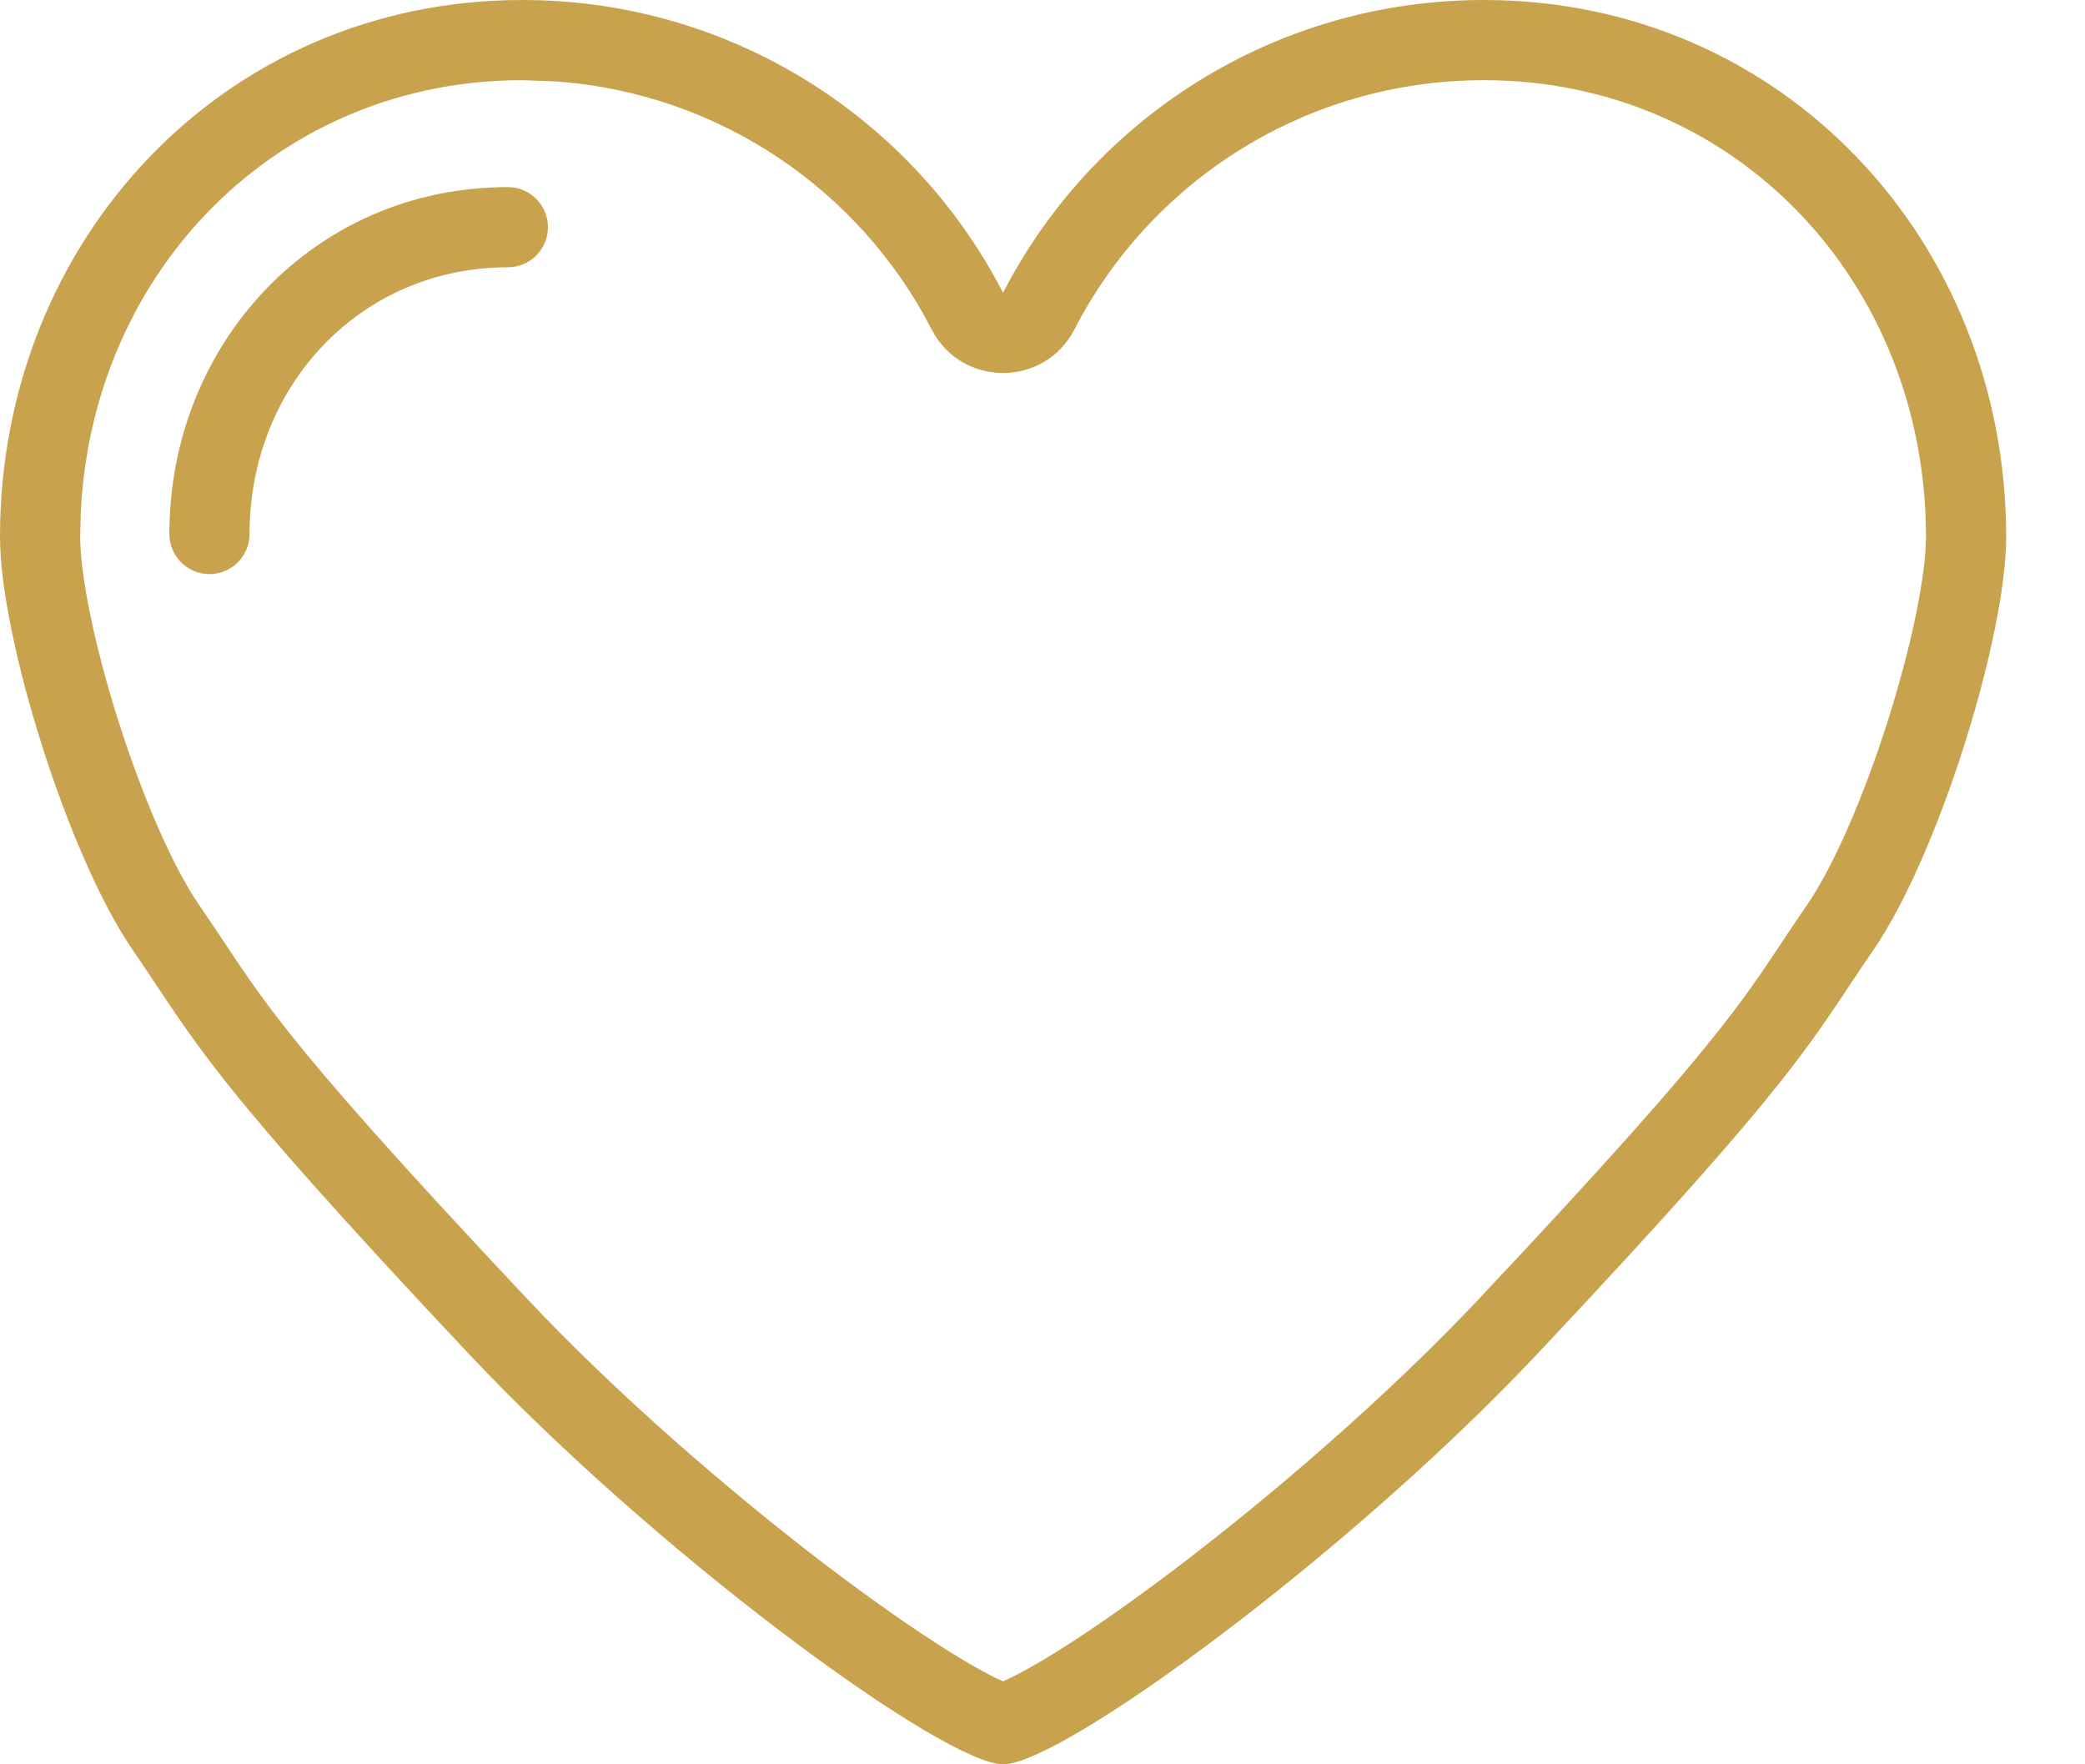
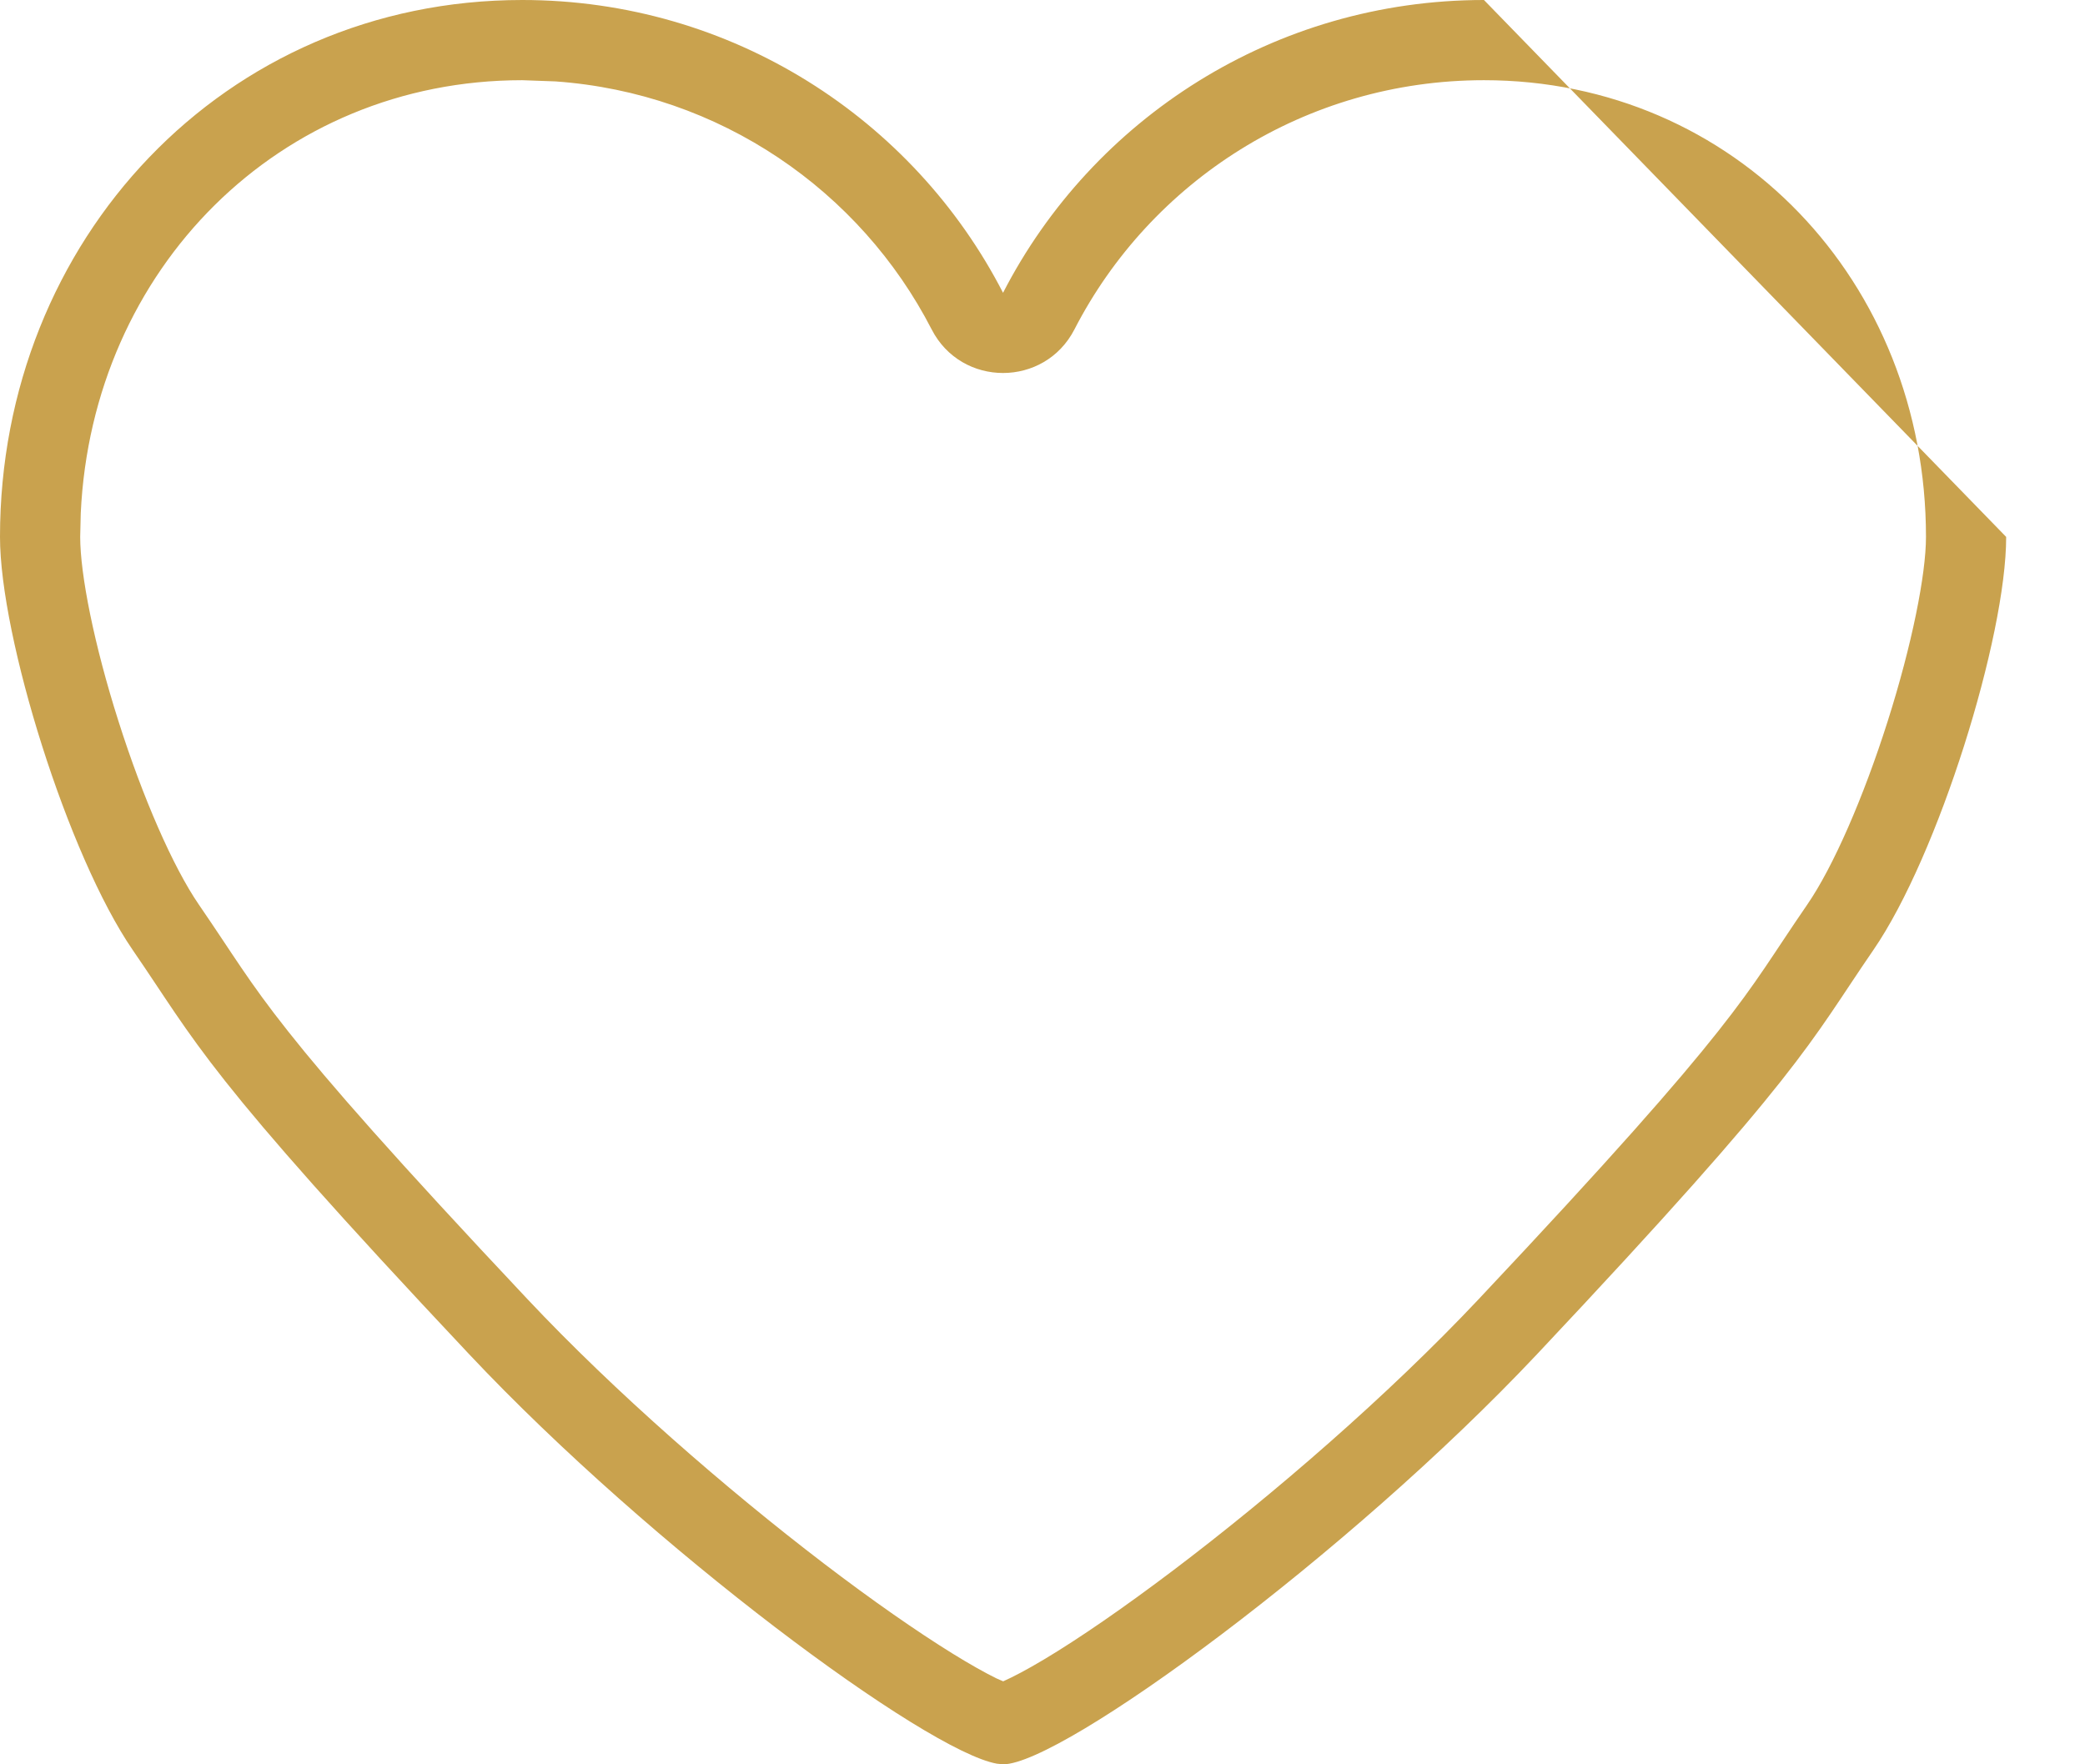
<svg xmlns="http://www.w3.org/2000/svg" width="26" height="22" viewBox="0 0 26 22" fill="none">
-   <path d="M24.017 6.695C24.017 3.511 21.633 1 18.505 1C16.276 1 14.347 2.263 13.398 4.108C13.025 4.832 11.99 4.832 11.618 4.108C10.728 2.378 8.977 1.16 6.926 1.015L6.512 1C3.482 1 1.15 3.356 1.007 6.398L1 6.695C1 7.163 1.173 8.038 1.478 8.995C1.78 9.946 2.158 10.811 2.479 11.279C2.916 11.915 3.09 12.226 3.594 12.862C4.098 13.499 4.921 14.439 6.578 16.2C7.673 17.364 9.055 18.565 10.271 19.494C10.879 19.958 11.433 20.343 11.877 20.618C12.1 20.756 12.284 20.859 12.427 20.929C12.458 20.944 12.487 20.954 12.51 20.965C12.631 20.911 12.8 20.823 13.016 20.694C13.45 20.435 14.007 20.052 14.629 19.582C15.872 18.642 17.308 17.401 18.439 16.2C20.096 14.439 20.919 13.499 21.423 12.862C21.927 12.226 22.1 11.915 22.537 11.279C22.859 10.811 23.237 9.946 23.539 8.995C23.843 8.038 24.017 7.163 24.017 6.695ZM25.017 6.695C25.017 7.945 24.171 10.668 23.361 11.846C22.552 13.023 22.491 13.354 19.167 16.886C16.813 19.387 13.246 21.999 12.509 22L12.431 21.992C11.549 21.836 8.13 19.309 5.85 16.886C2.526 13.354 2.465 13.023 1.655 11.846C0.846 10.668 0 7.945 0 6.695C0 2.998 2.794 0 6.512 0C9.127 1.60462e-05 11.393 1.484 12.508 3.651C13.622 1.484 15.889 1.8932e-05 18.505 0C22.223 0 25.017 2.998 25.017 6.695Z" fill="#C9A24E" />
-   <path d="M2.112 6.659C2.112 4.289 3.913 2.333 6.333 2.333C6.609 2.333 6.833 2.557 6.833 2.833C6.833 3.109 6.609 3.333 6.333 3.333C4.503 3.333 3.112 4.803 3.112 6.659C3.112 6.935 2.888 7.159 2.612 7.159C2.336 7.159 2.112 6.935 2.112 6.659Z" fill="#C9A24E" />
+   <path d="M24.017 6.695C24.017 3.511 21.633 1 18.505 1C16.276 1 14.347 2.263 13.398 4.108C13.025 4.832 11.99 4.832 11.618 4.108C10.728 2.378 8.977 1.16 6.926 1.015L6.512 1C3.482 1 1.15 3.356 1.007 6.398L1 6.695C1 7.163 1.173 8.038 1.478 8.995C1.78 9.946 2.158 10.811 2.479 11.279C2.916 11.915 3.09 12.226 3.594 12.862C4.098 13.499 4.921 14.439 6.578 16.2C7.673 17.364 9.055 18.565 10.271 19.494C10.879 19.958 11.433 20.343 11.877 20.618C12.1 20.756 12.284 20.859 12.427 20.929C12.458 20.944 12.487 20.954 12.51 20.965C12.631 20.911 12.8 20.823 13.016 20.694C13.45 20.435 14.007 20.052 14.629 19.582C15.872 18.642 17.308 17.401 18.439 16.2C20.096 14.439 20.919 13.499 21.423 12.862C21.927 12.226 22.1 11.915 22.537 11.279C22.859 10.811 23.237 9.946 23.539 8.995C23.843 8.038 24.017 7.163 24.017 6.695ZM25.017 6.695C25.017 7.945 24.171 10.668 23.361 11.846C22.552 13.023 22.491 13.354 19.167 16.886C16.813 19.387 13.246 21.999 12.509 22L12.431 21.992C11.549 21.836 8.13 19.309 5.85 16.886C2.526 13.354 2.465 13.023 1.655 11.846C0.846 10.668 0 7.945 0 6.695C0 2.998 2.794 0 6.512 0C9.127 1.60462e-05 11.393 1.484 12.508 3.651C13.622 1.484 15.889 1.8932e-05 18.505 0Z" fill="#C9A24E" />
</svg>